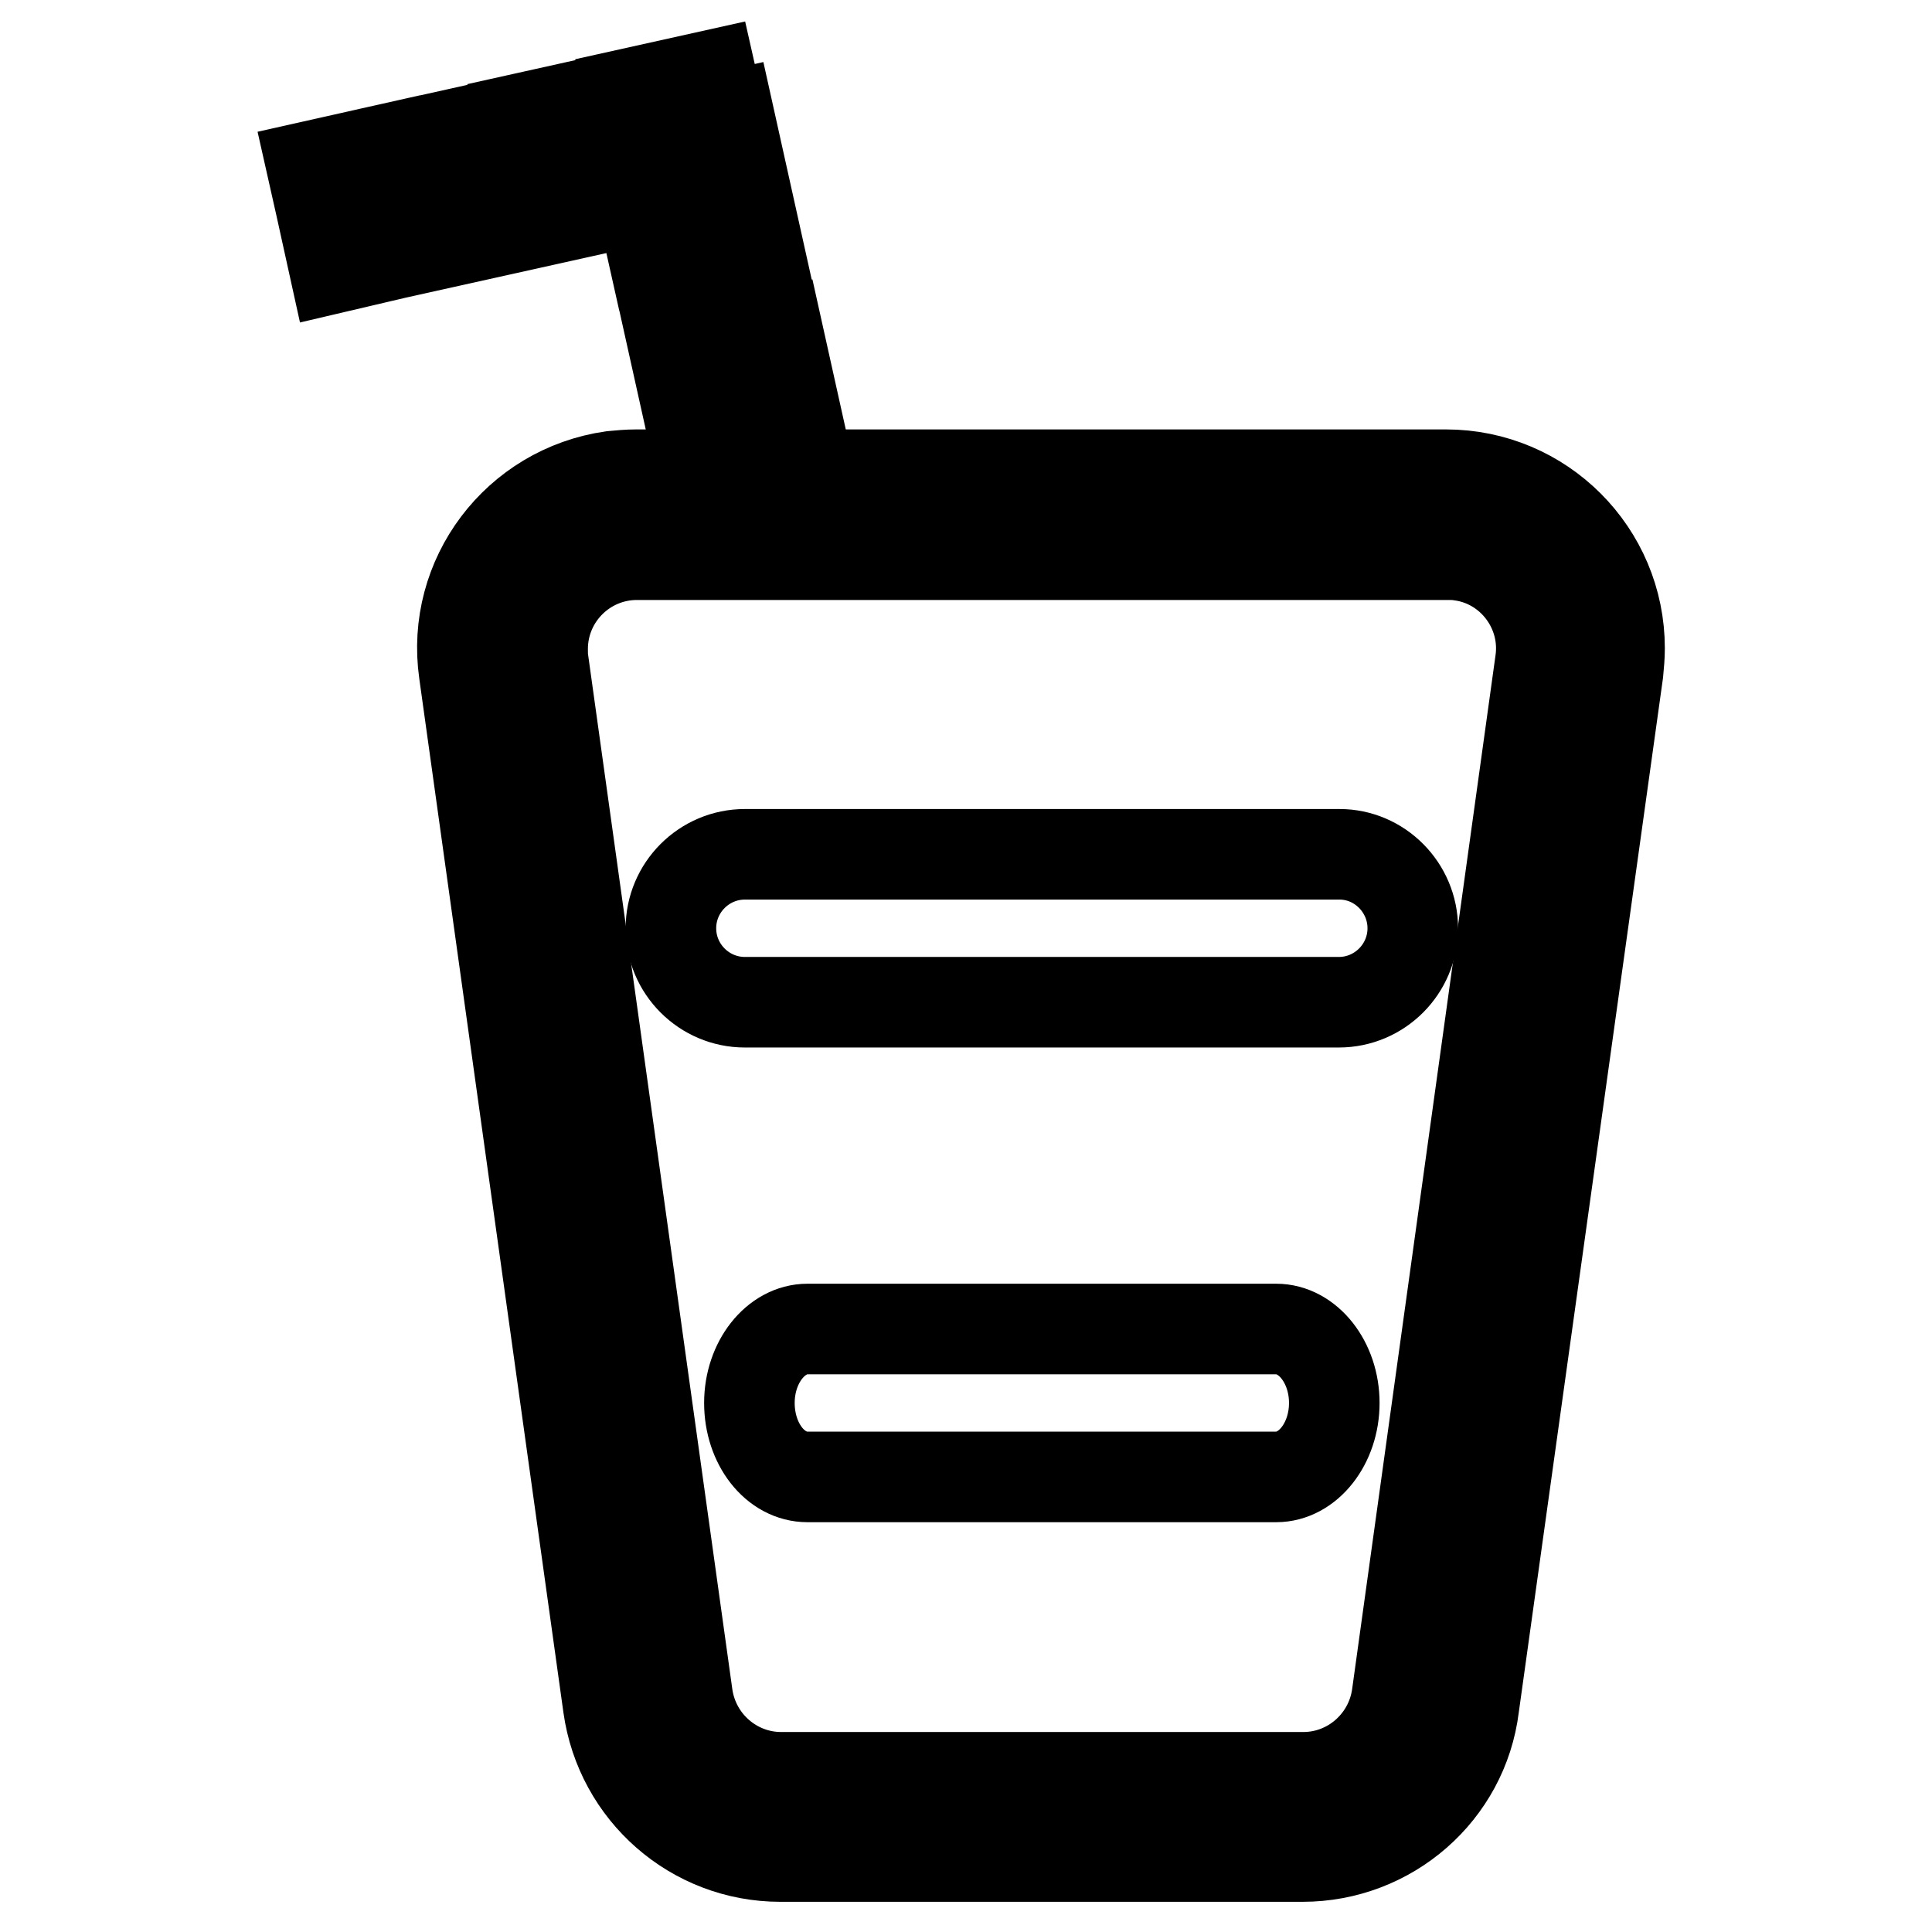
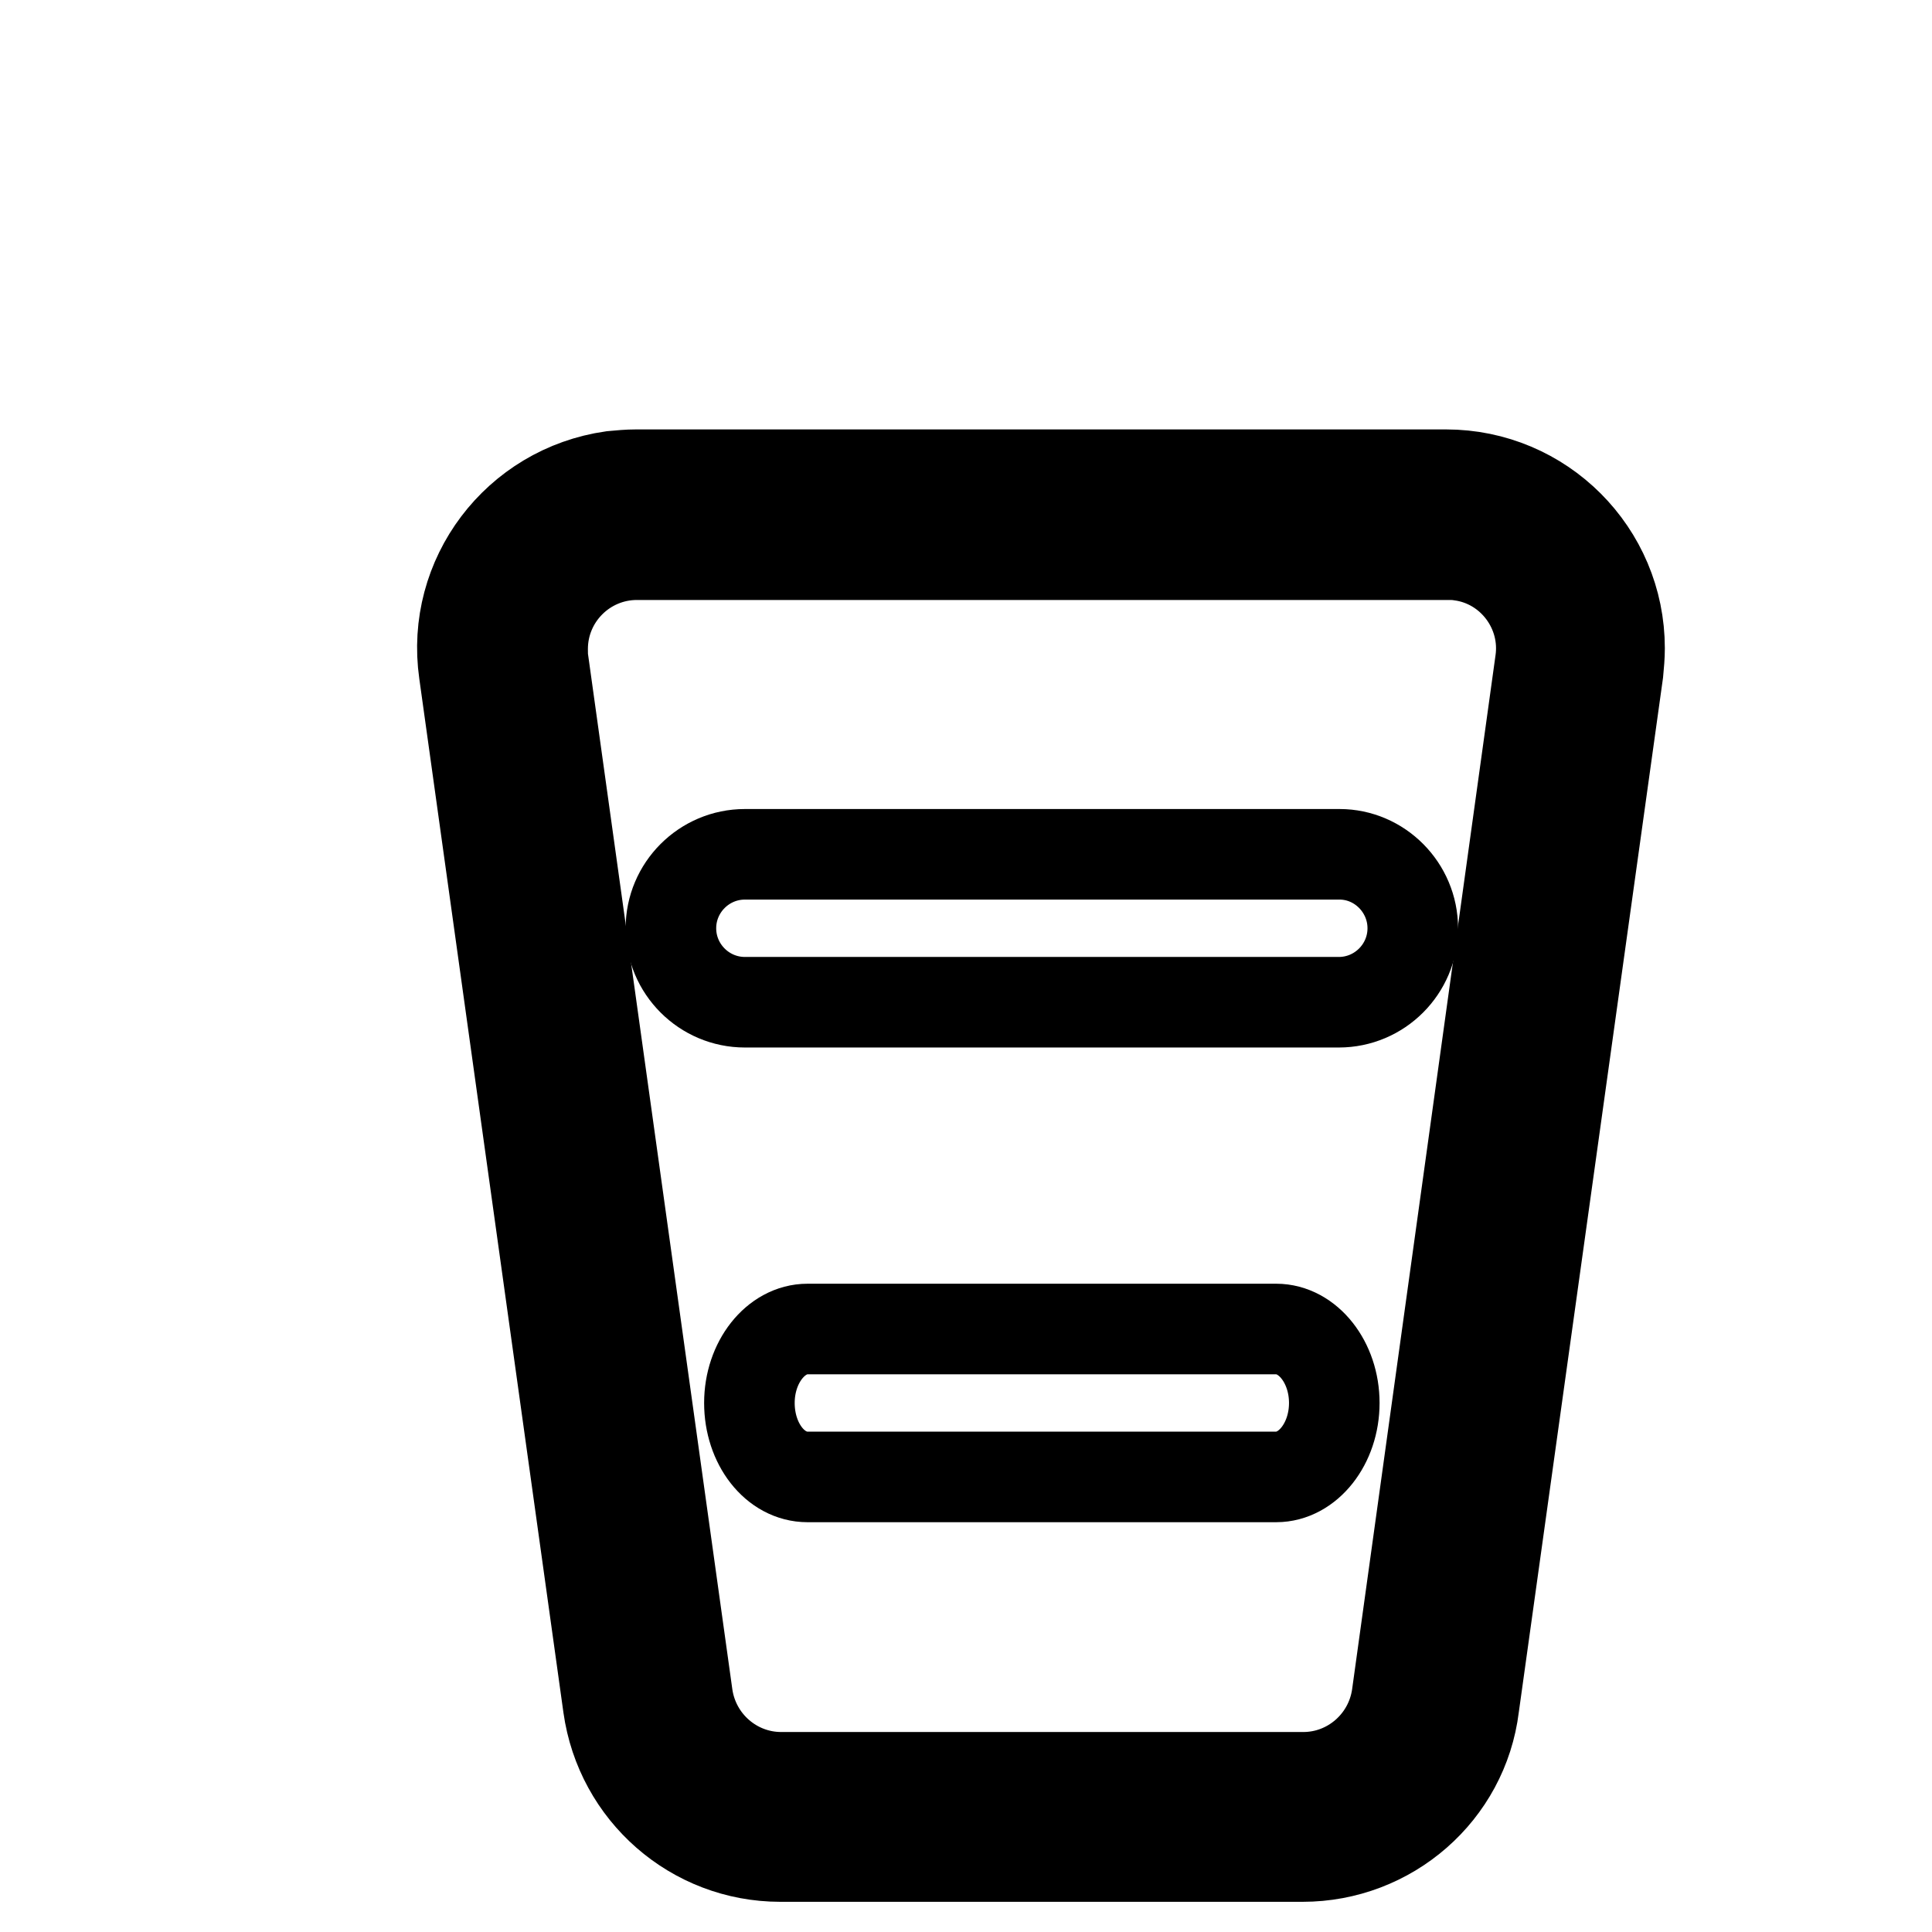
<svg xmlns="http://www.w3.org/2000/svg" version="1.1" x="0px" y="0px" viewBox="0 0 256 256" enable-background="new 0 0 256 256" xml:space="preserve">
  <g>
    <path stroke-width="12" fill-opacity="0" stroke="#000000" d="M187.2,123c0,5.4-4.4,9.8-9.8,9.8H98.7c-5.4,0-9.8-4.4-9.8-9.8c0,0,0,0,0,0c0-5.4,4.4-9.8,9.8-9.8h78.8 C182.8,113.2,187.2,117.6,187.2,123L187.2,123L187.2,123z M176.8,185.9c0,5.4-3.5,9.8-7.7,9.8H107c-4.3,0-7.7-4.4-7.7-9.8 c0-5.4,3.5-9.8,7.7-9.8h62.1C173.3,176.1,176.8,180.5,176.8,185.9L176.8,185.9z" />
    <path stroke-width="12" fill-opacity="0" stroke="#000000" d="M172.6,246h-69.2c-11.5,0-21.2-8.5-22.8-19.9l-19.1-137c-1.8-12.6,7-24.2,19.6-26c1.1-0.1,2.1-0.2,3.2-0.2 h107.3c12.7,0,23,10.3,23,23c0,1.1-0.1,2.1-0.2,3.2l-19.1,137C193.9,237.5,184.1,246,172.6,246z M84.4,73.5 c-6.9,0-12.5,5.6-12.5,12.5c0,0.6,0,1.2,0.1,1.7l19.1,137c0.9,6.2,6.2,10.8,12.4,10.8h69.2c6.2,0,11.5-4.6,12.4-10.8l19-137 c1-6.8-3.8-13.2-10.6-14.1c-0.6-0.1-1.2-0.1-1.7-0.1L84.4,73.5z" />
-     <path stroke-width="12" fill-opacity="0" stroke="#000000" d="M105.6,70.1l-2.4-10.8l3.1-0.7l2.4,10.8L105.6,70.1z M94.7,70.1l-0.8-3.8l3.1-0.7l0.9,3.8L94.7,70.1z  M93,62.7l-2.4-10.8l3.1-0.7L96.1,62L93,62.7z M102.4,55.7l-2.4-10.8l3.1-0.7l2.4,10.8L102.4,55.7z M89.8,48.3l-2.4-10.8l3.1-0.7 l2.4,10.8L89.8,48.3z M99.1,41.3l-2.4-10.8l3.1-0.7l2.4,10.8L99.1,41.3z M44.3,35.5L43,29.6l3.1-0.7l0.6,2.7l5-1.1l0.7,3.1 L44.3,35.5z M86.6,34l-1.7-7.6l-0.1,0l-0.7-3.1l3.2-0.7l2.4,10.7L86.6,34z M56,32.8l-0.7-3.1l10.8-2.4l0.7,3.1L56,32.8z M70.4,29.6 l-0.7-3.1l10.8-2.4l0.7,3.1L70.4,29.6z M95.9,26.9l-2.4-10.8l3.1-0.7L99,26.2L95.9,26.9z M42.2,26l-0.9-4l9.8-2.2l0.7,3.1L45,24.4 l0.2,1L42.2,26z M55.4,22.1L54.7,19l10.8-2.4l0.7,3.1L55.4,22.1z M69.8,18.8l-0.7-3.1l10.8-2.4l0.7,3.1L69.8,18.8z M84.1,15.5 l-0.7-3.1L94.2,10l0.7,3.1L84.1,15.5z" />
  </g>
</svg>